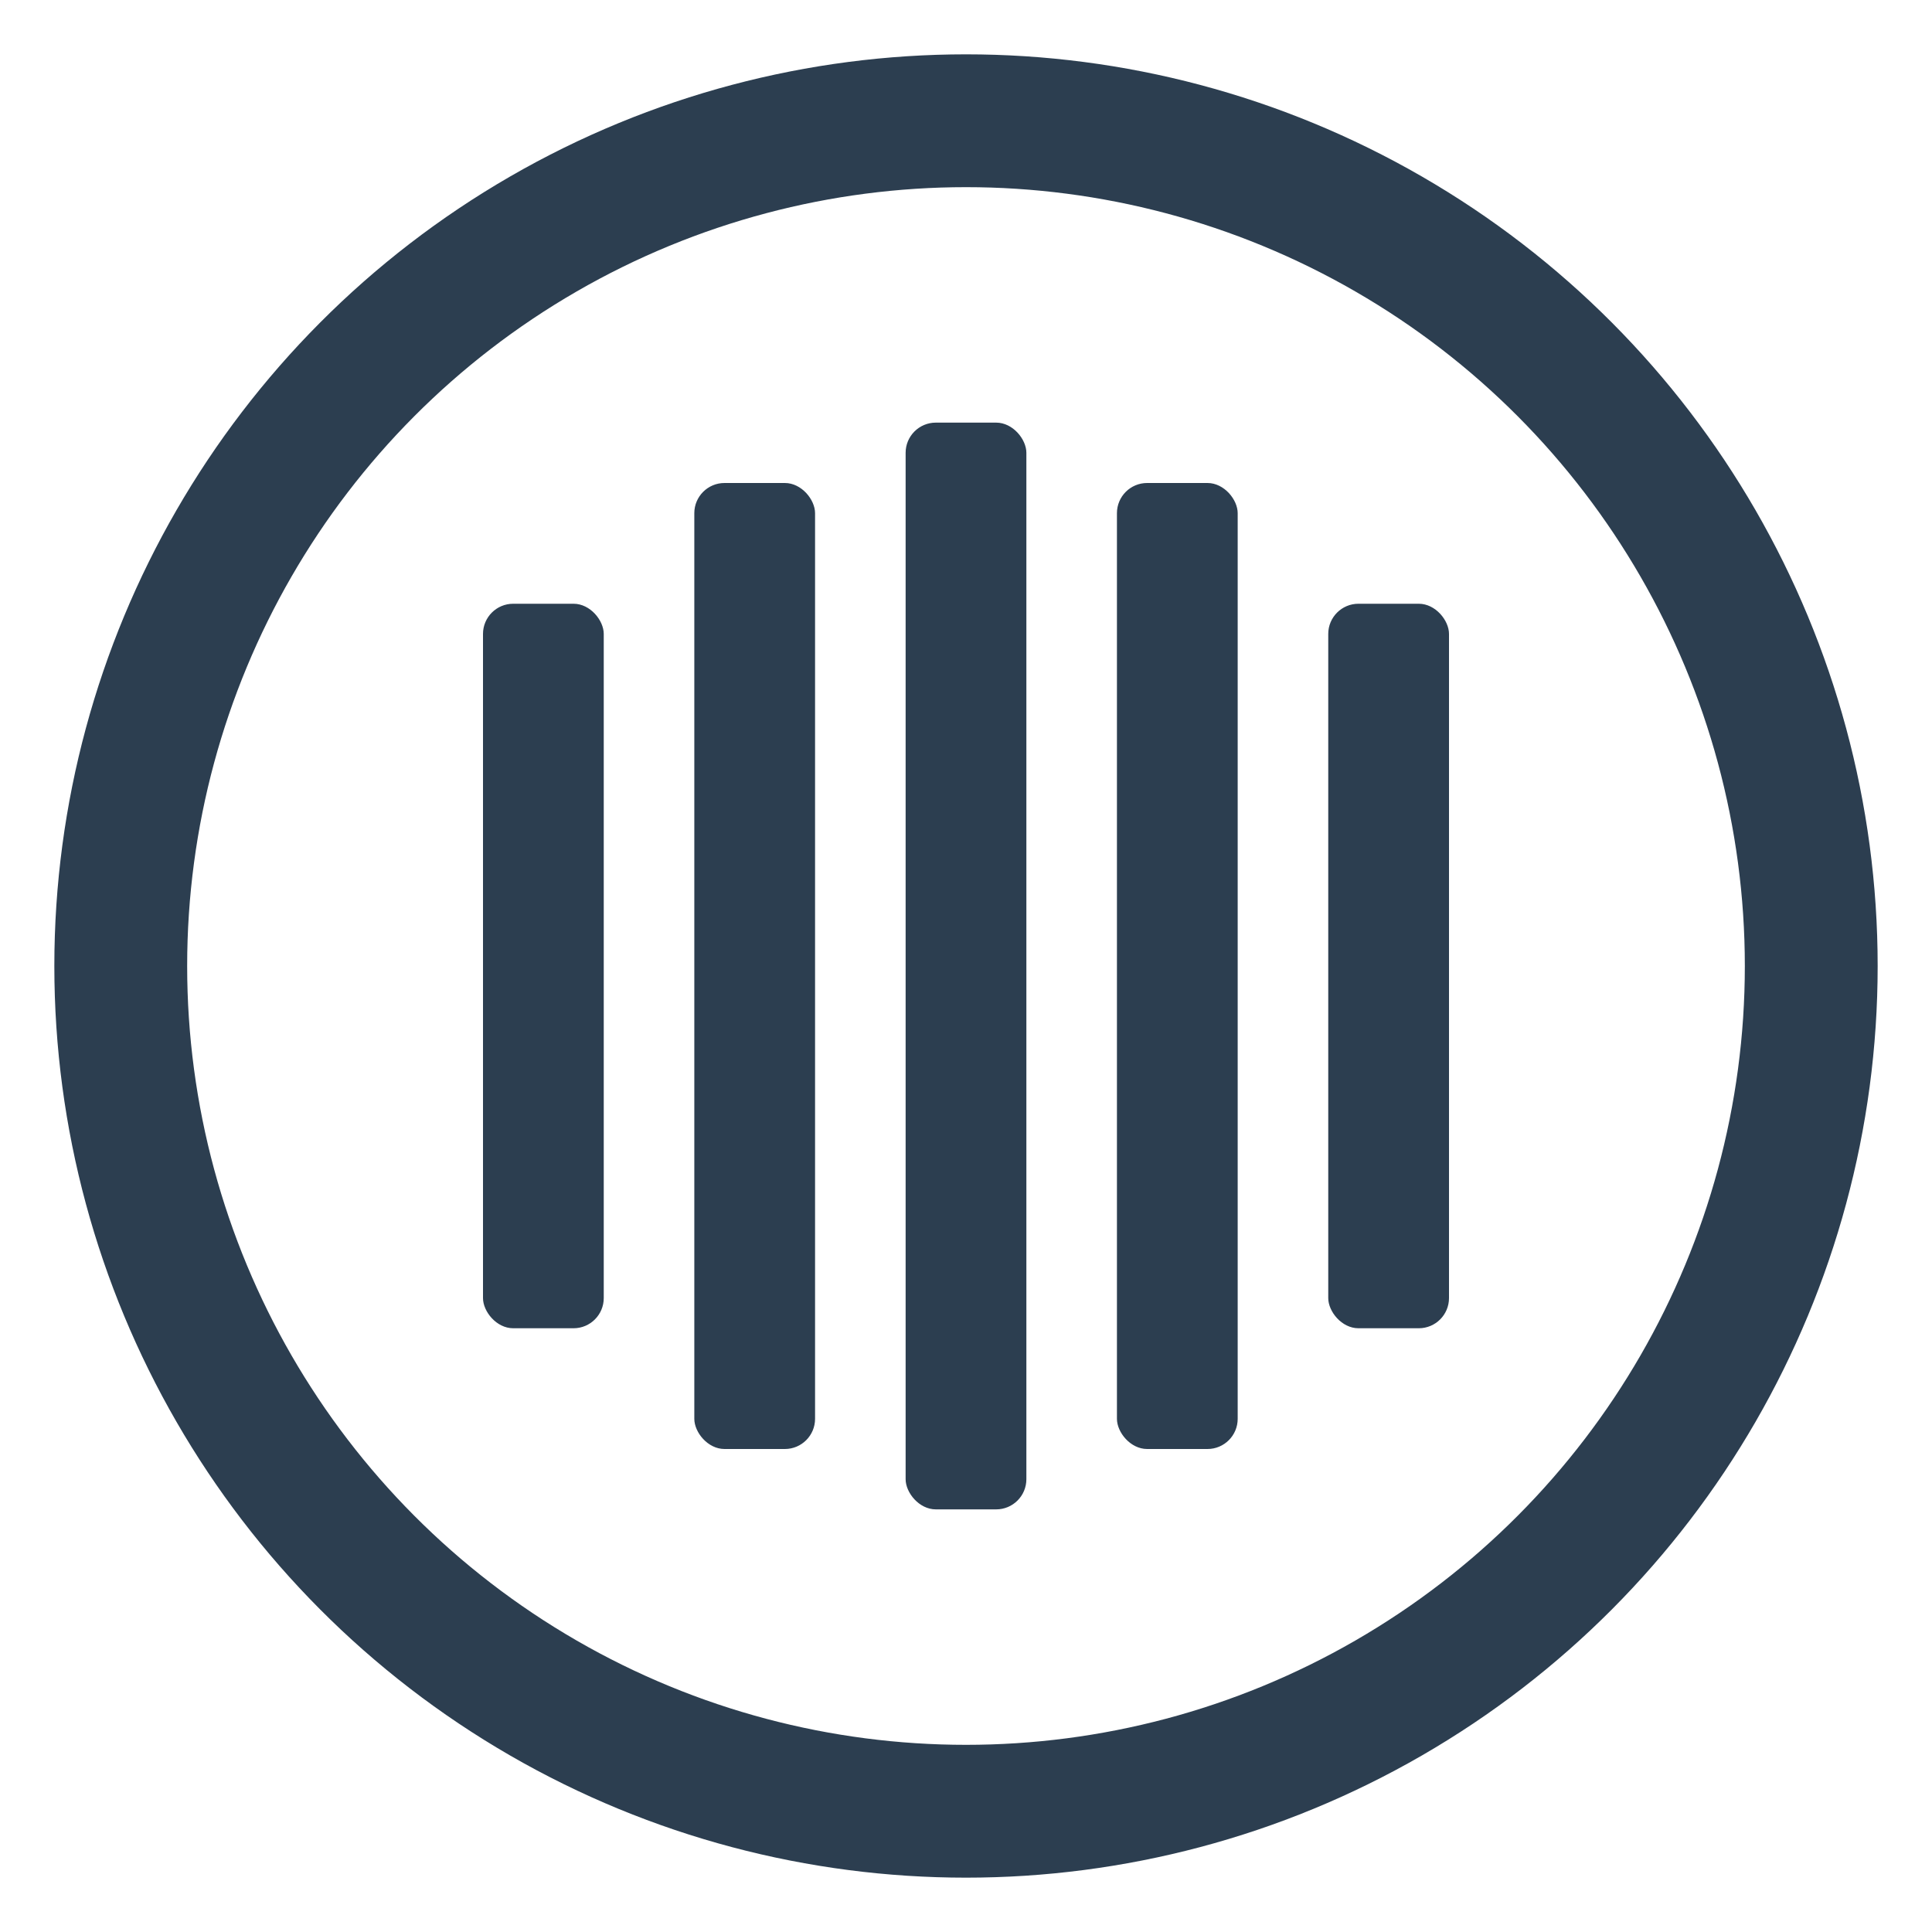
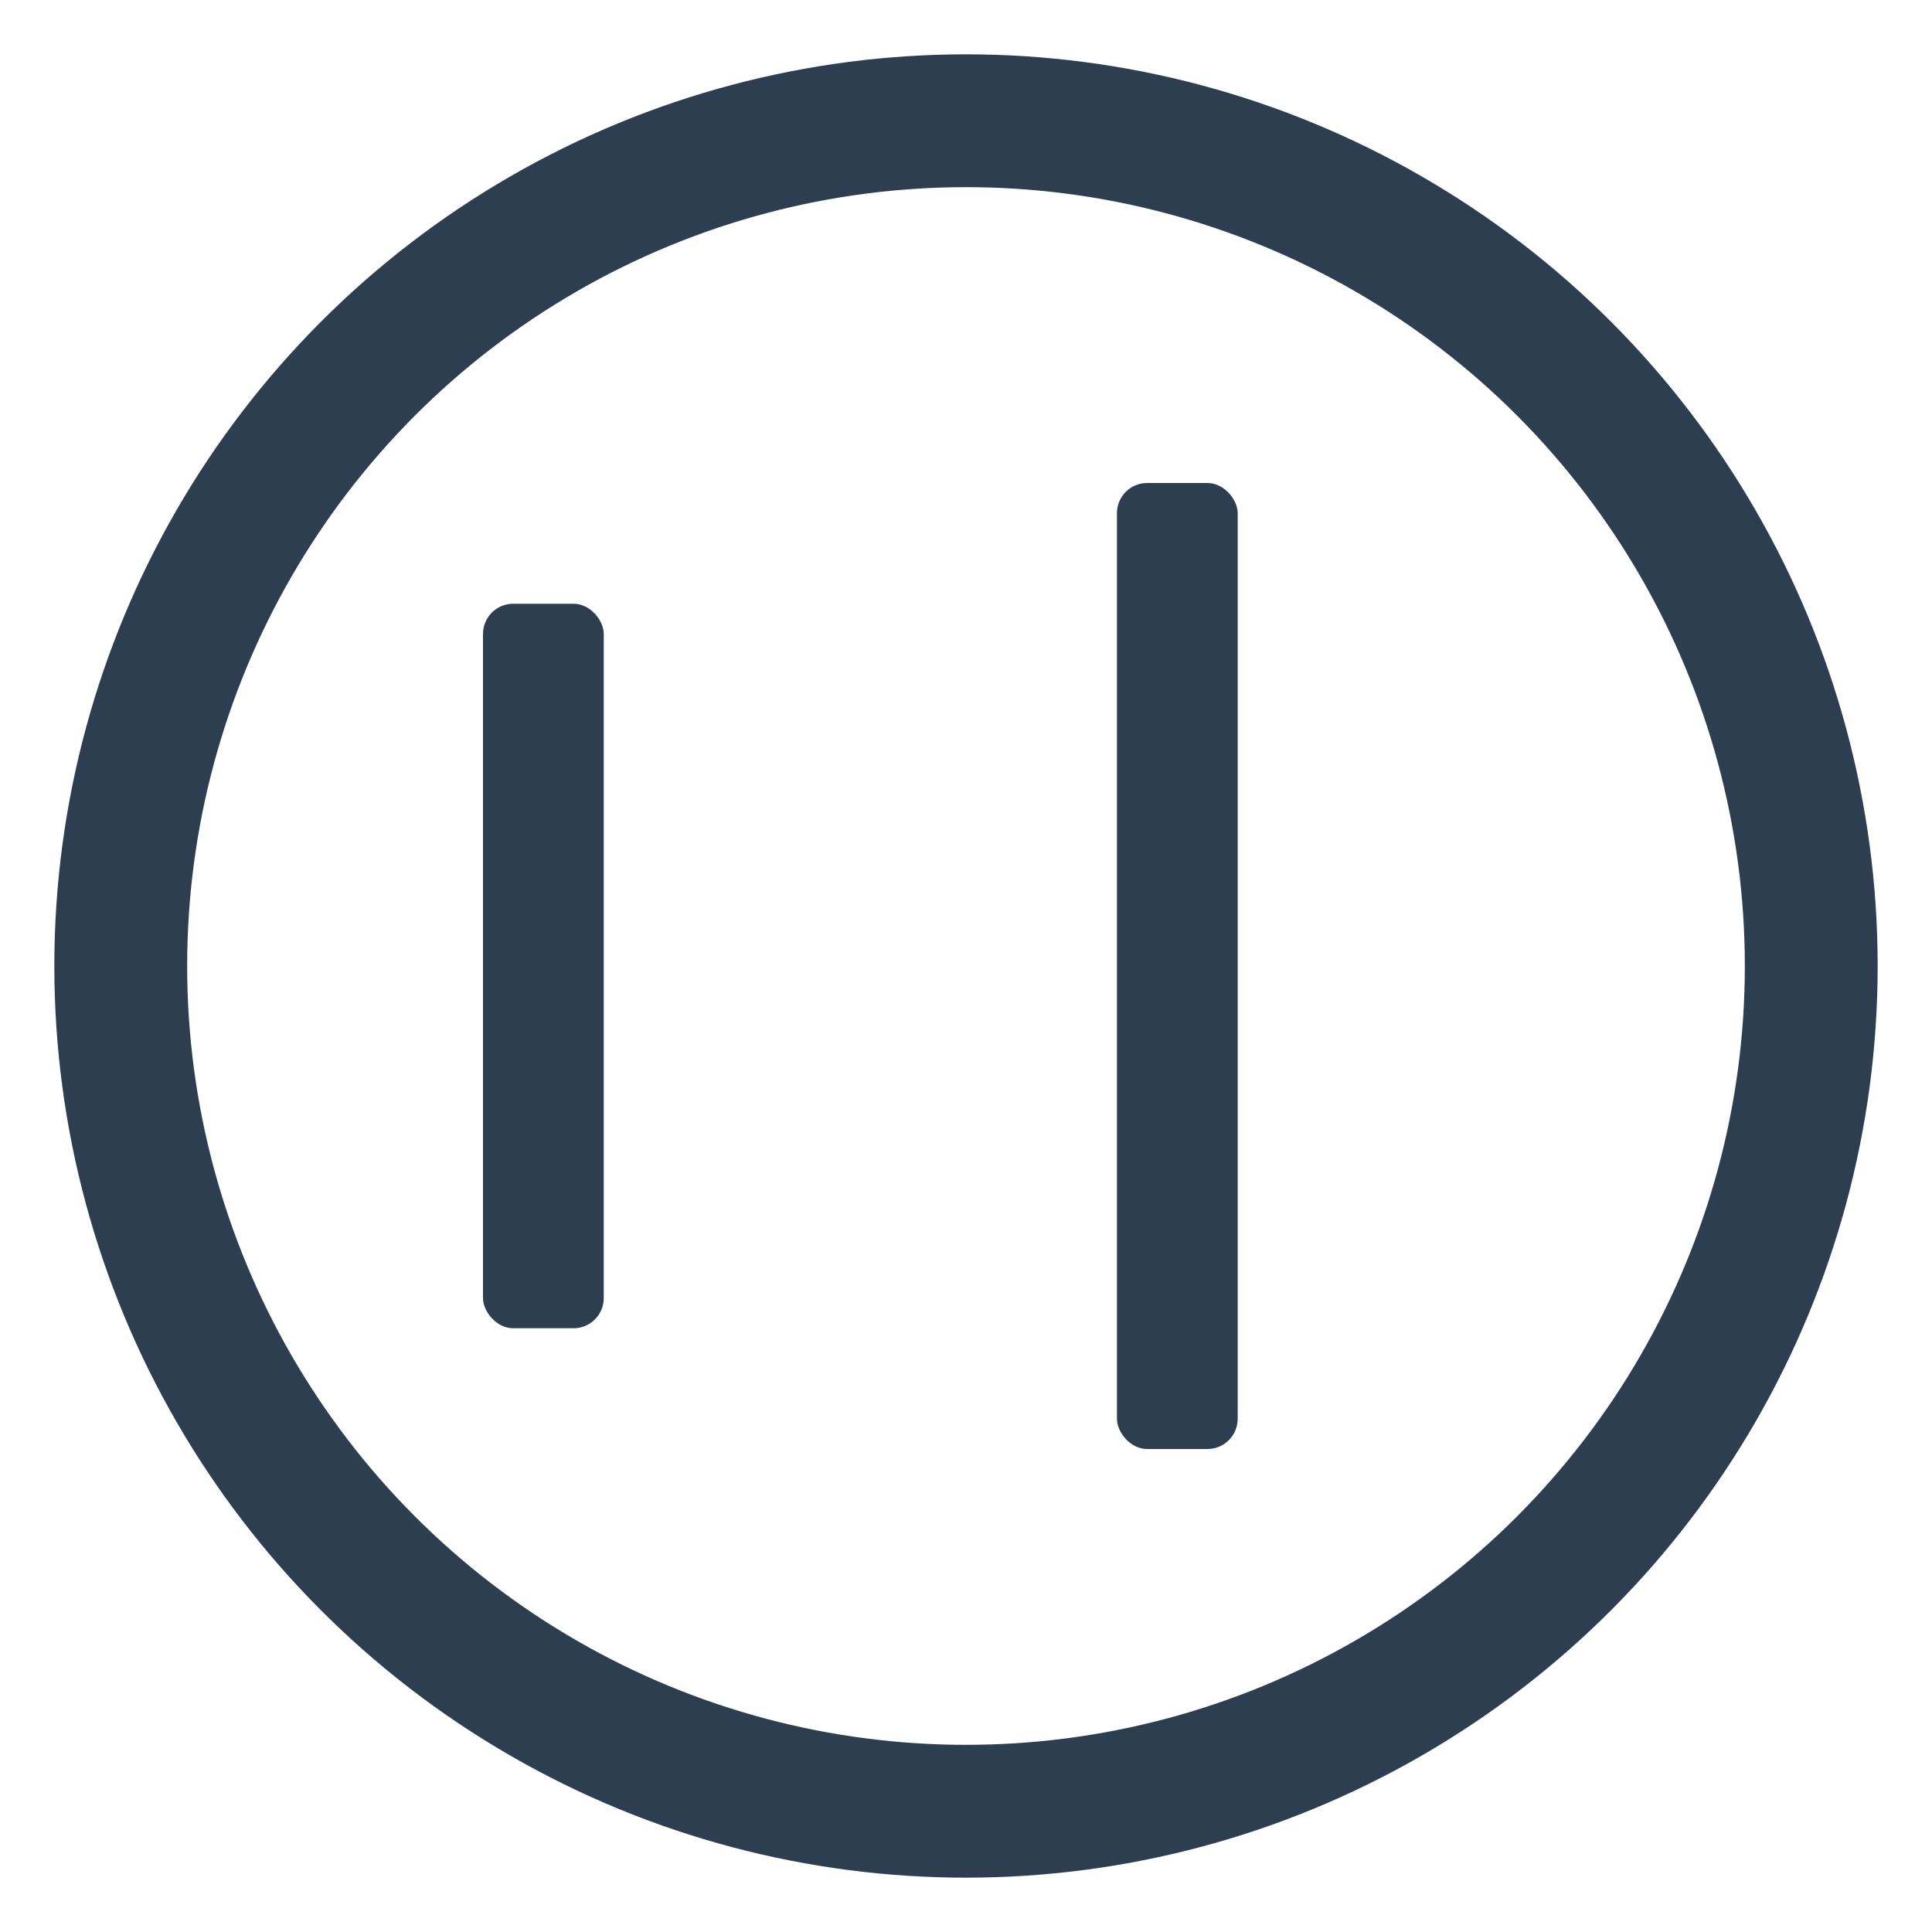
<svg xmlns="http://www.w3.org/2000/svg" width="32" height="32" viewBox="0 0 32 32" fill="none">
  <circle cx="16" cy="16" r="14" fill="none" stroke="#2C3E50" stroke-width="2.2" />
  <rect x="8" y="10" width="2" height="12" fill="#2C3E50" rx="0.5" />
-   <rect x="11.5" y="8" width="2" height="16" fill="#2C3E50" rx="0.5" />
-   <rect x="15" y="7" width="2" height="18" fill="#2C3E50" rx="0.5" />
  <rect x="18.5" y="8" width="2" height="16" fill="#2C3E50" rx="0.5" />
-   <rect x="22" y="10" width="2" height="12" fill="#2C3E50" rx="0.5" />
</svg>